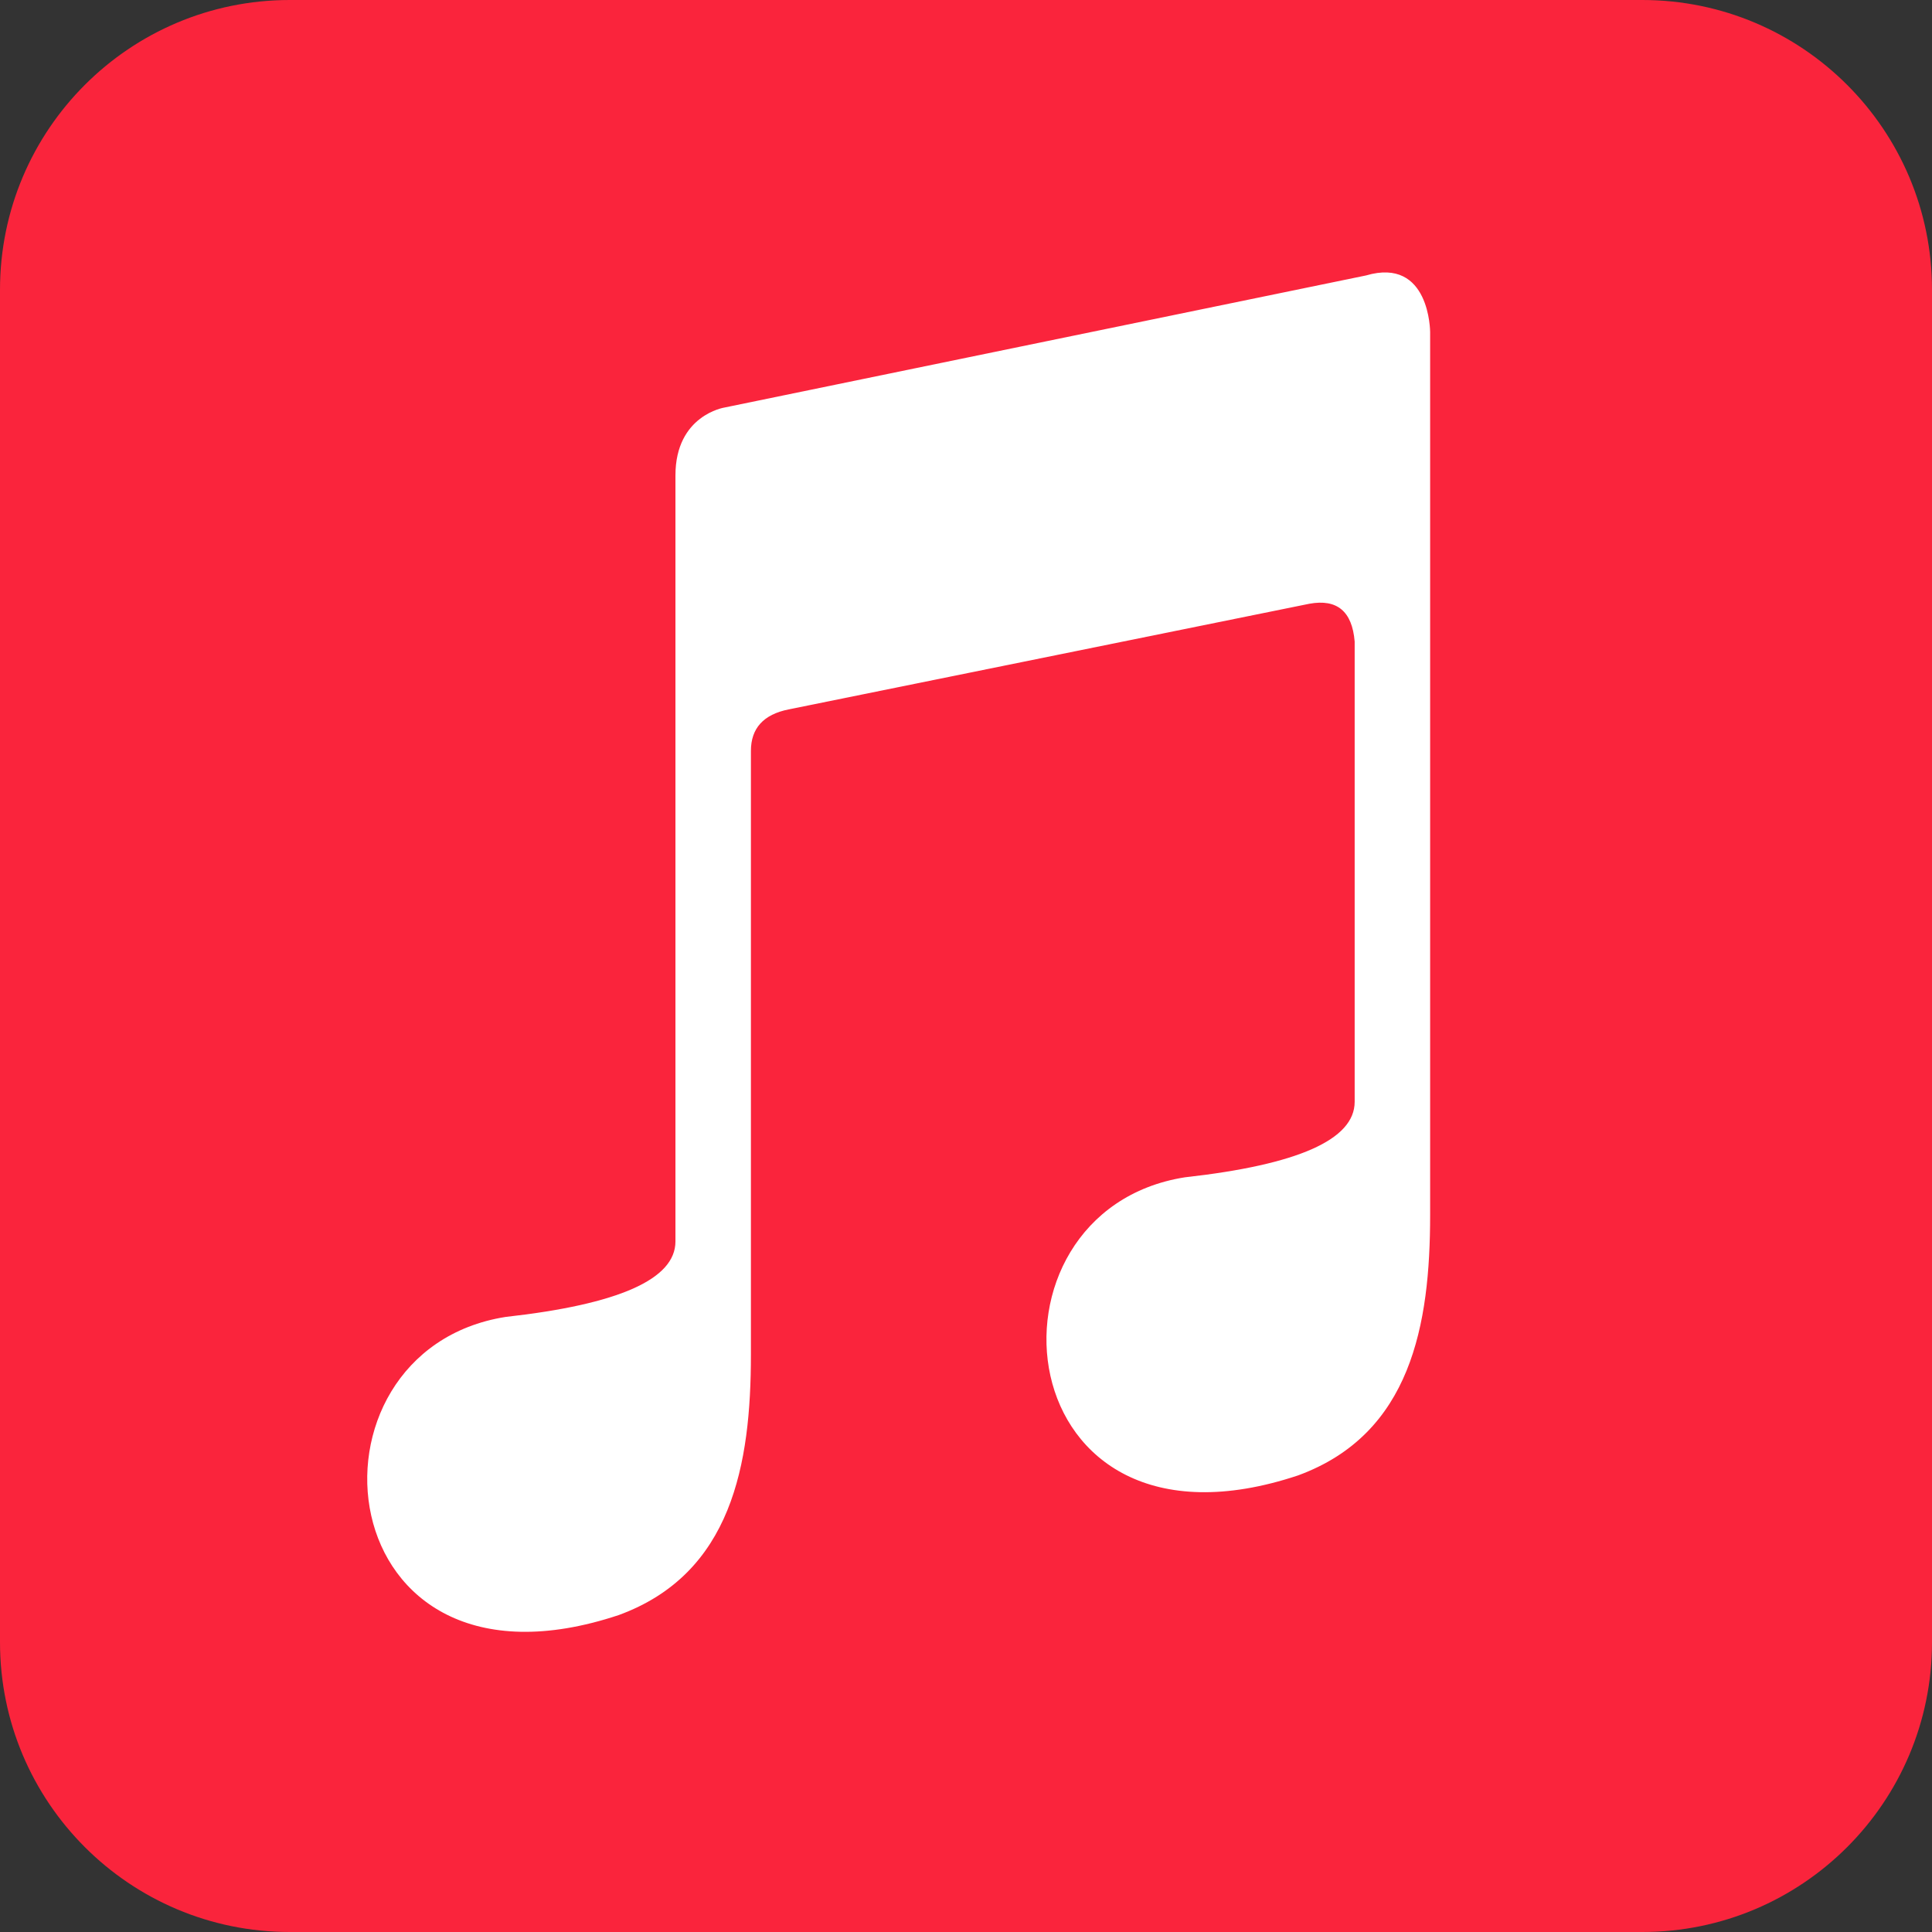
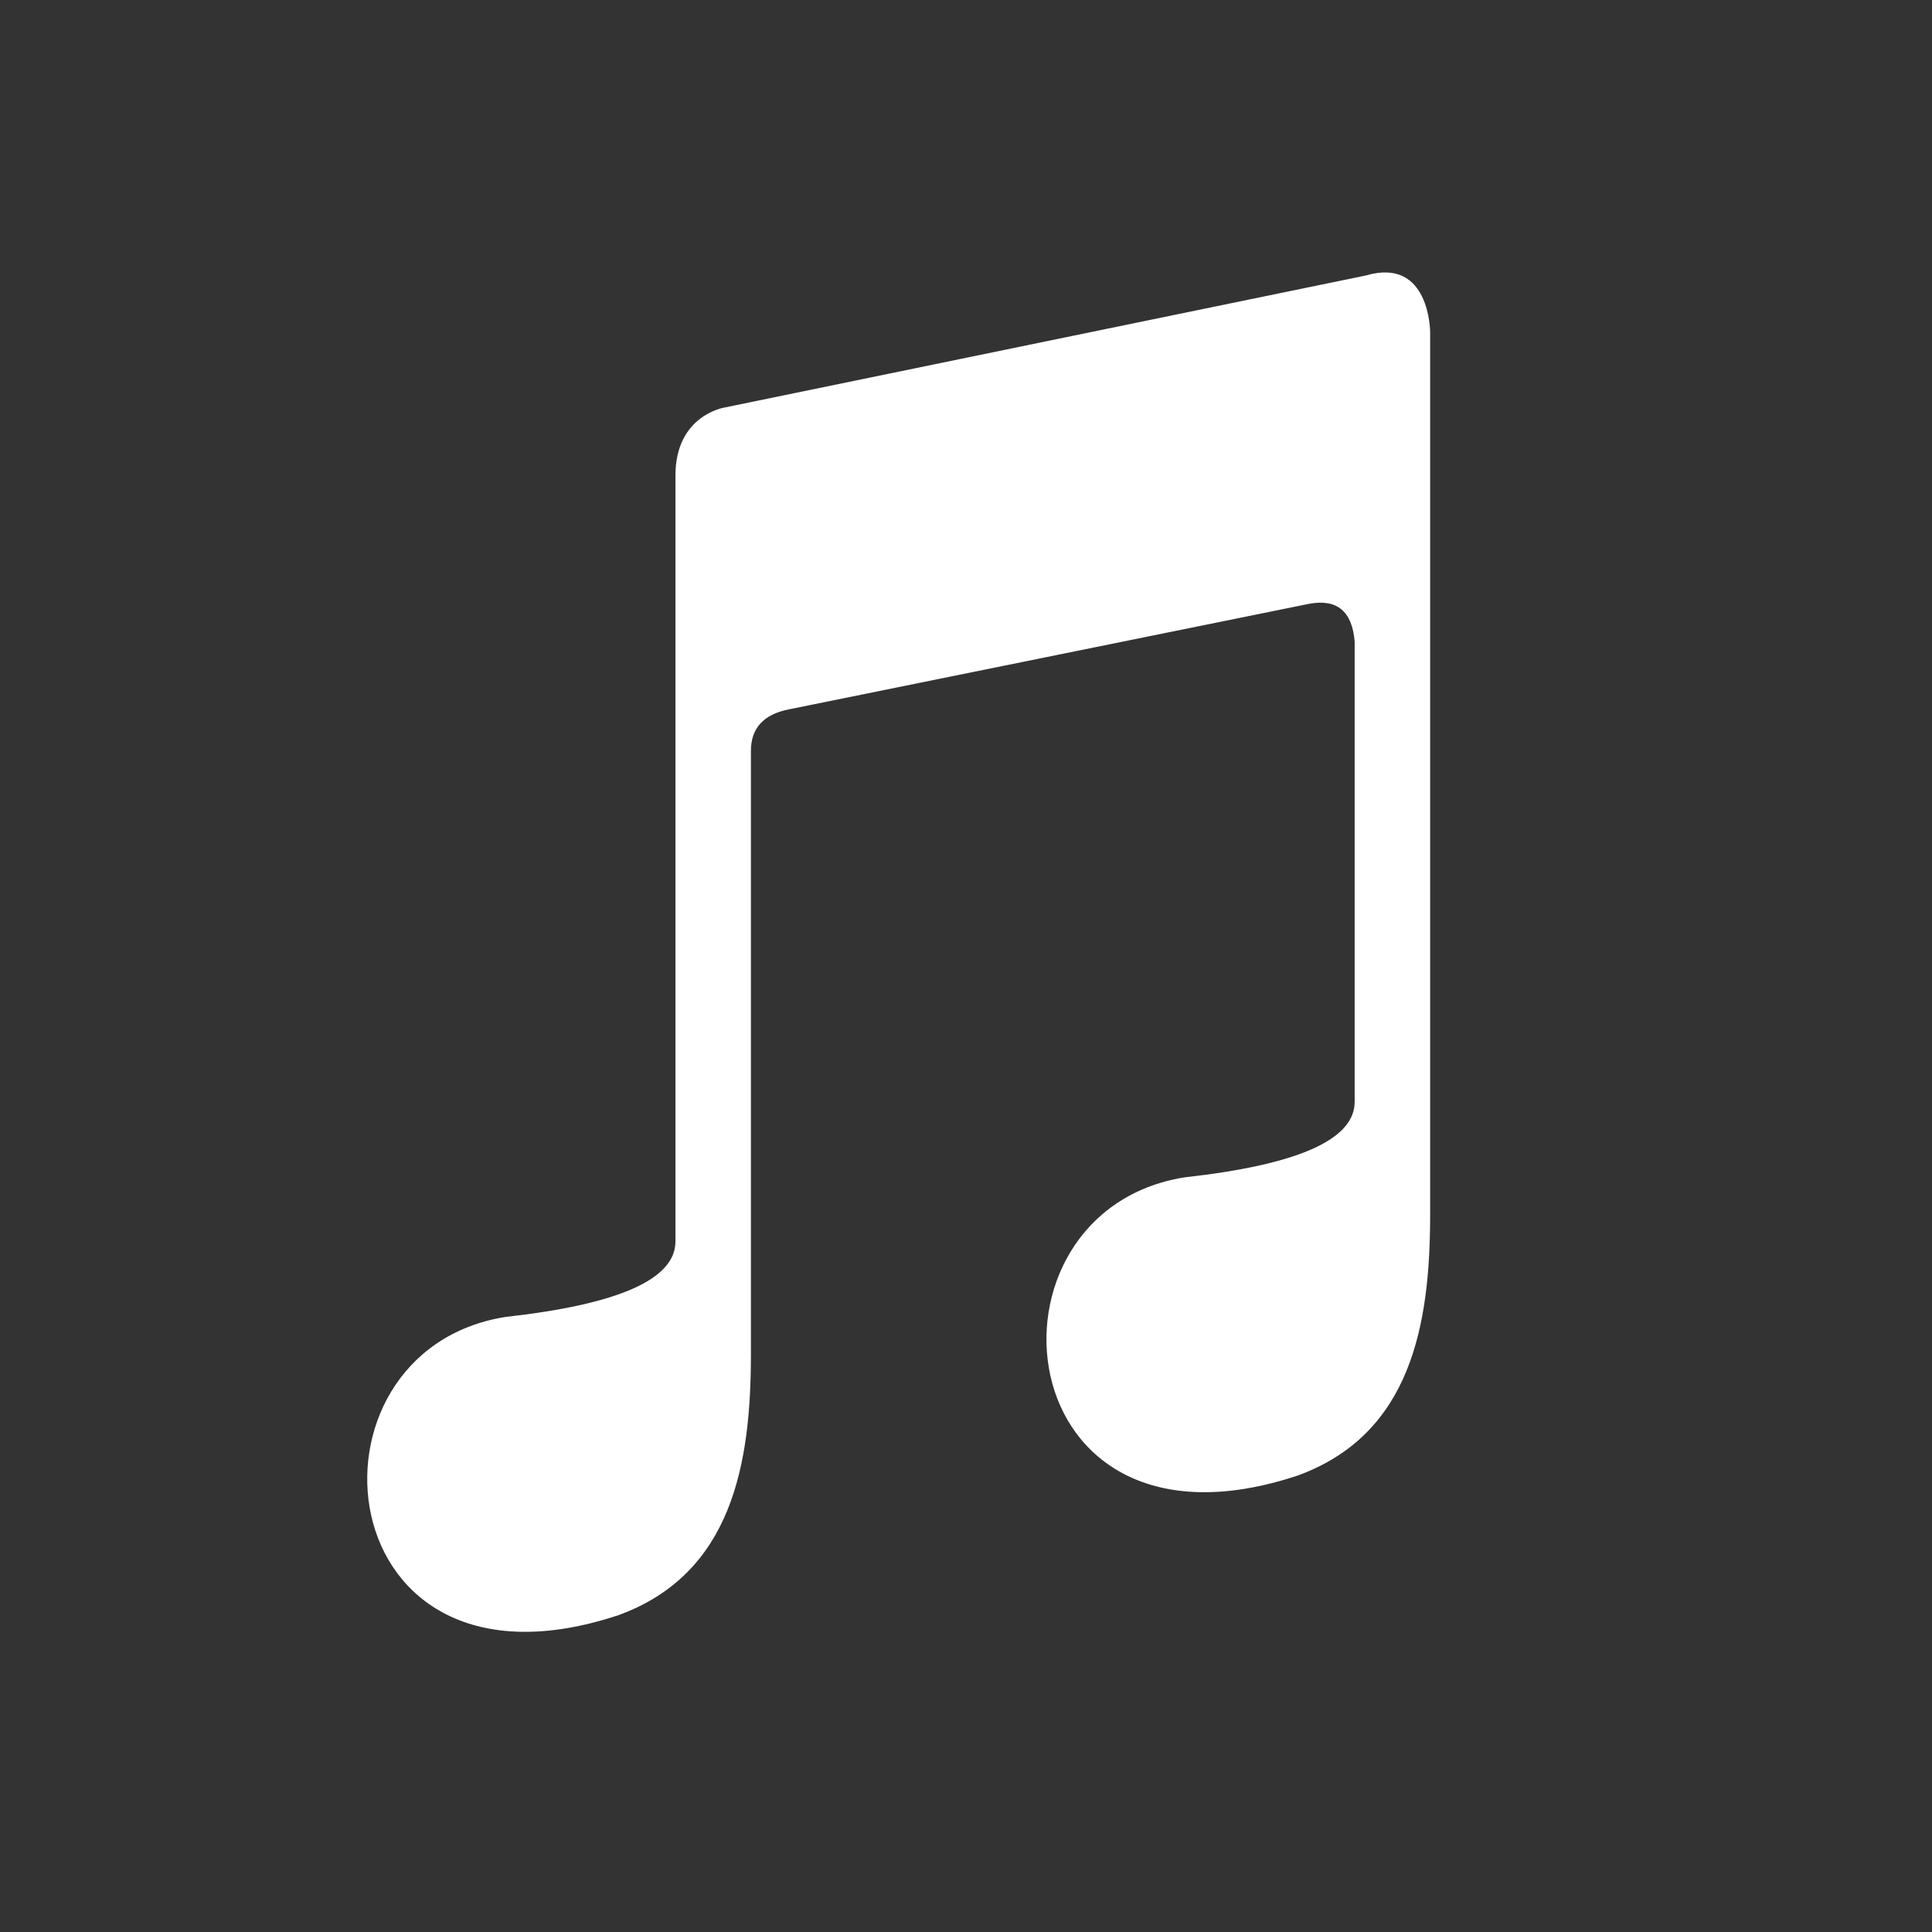
<svg xmlns="http://www.w3.org/2000/svg" version="1.1" viewBox="0 0 122.88 122.88" width="24" height="24">
  <rect x="0" y="0" width="122.88" height="122.88" fill="#333333" stroke="none" />
  <style type="text/css">
	.st0{fill:#FA243C;}
	.st1{fill:#FFFFFF;}
</style>
  <g>
-     <path class="st0" d="M18.43,0h86.02c10.18,0,18.43,8.25,18.43,18.43v86.02c0,10.18-8.25,18.43-18.43,18.43H18.43 C8.25,122.88,0,114.63,0,104.45l0-86.02C0,8.25,8.25,0,18.43,0L18.43,0z" />
    <path class="st1" d="M47.76,86.16v-38.4c0-1.44,0.8-2.32,2.4-2.64l33.12-6.72c1.76-0.32,2.72,0.48,2.88,2.4v29.28 c0,2.4-3.6,4-10.8,4.8c-13.68,2.16-11.52,25.2,7.2,18.96c7.2-2.64,8.4-9.6,8.4-16.56V21.12c0,0,0-4.8-4.08-3.6l-40.8,8.4 c0,0-3.12,0.48-3.12,4.32v48.72c0,2.4-3.6,4-10.8,4.8c-13.68,2.16-11.52,25.2,7.2,18.96C46.56,100.08,47.76,93.12,47.76,86.16 L47.76,86.16z" />
  </g>
</svg>